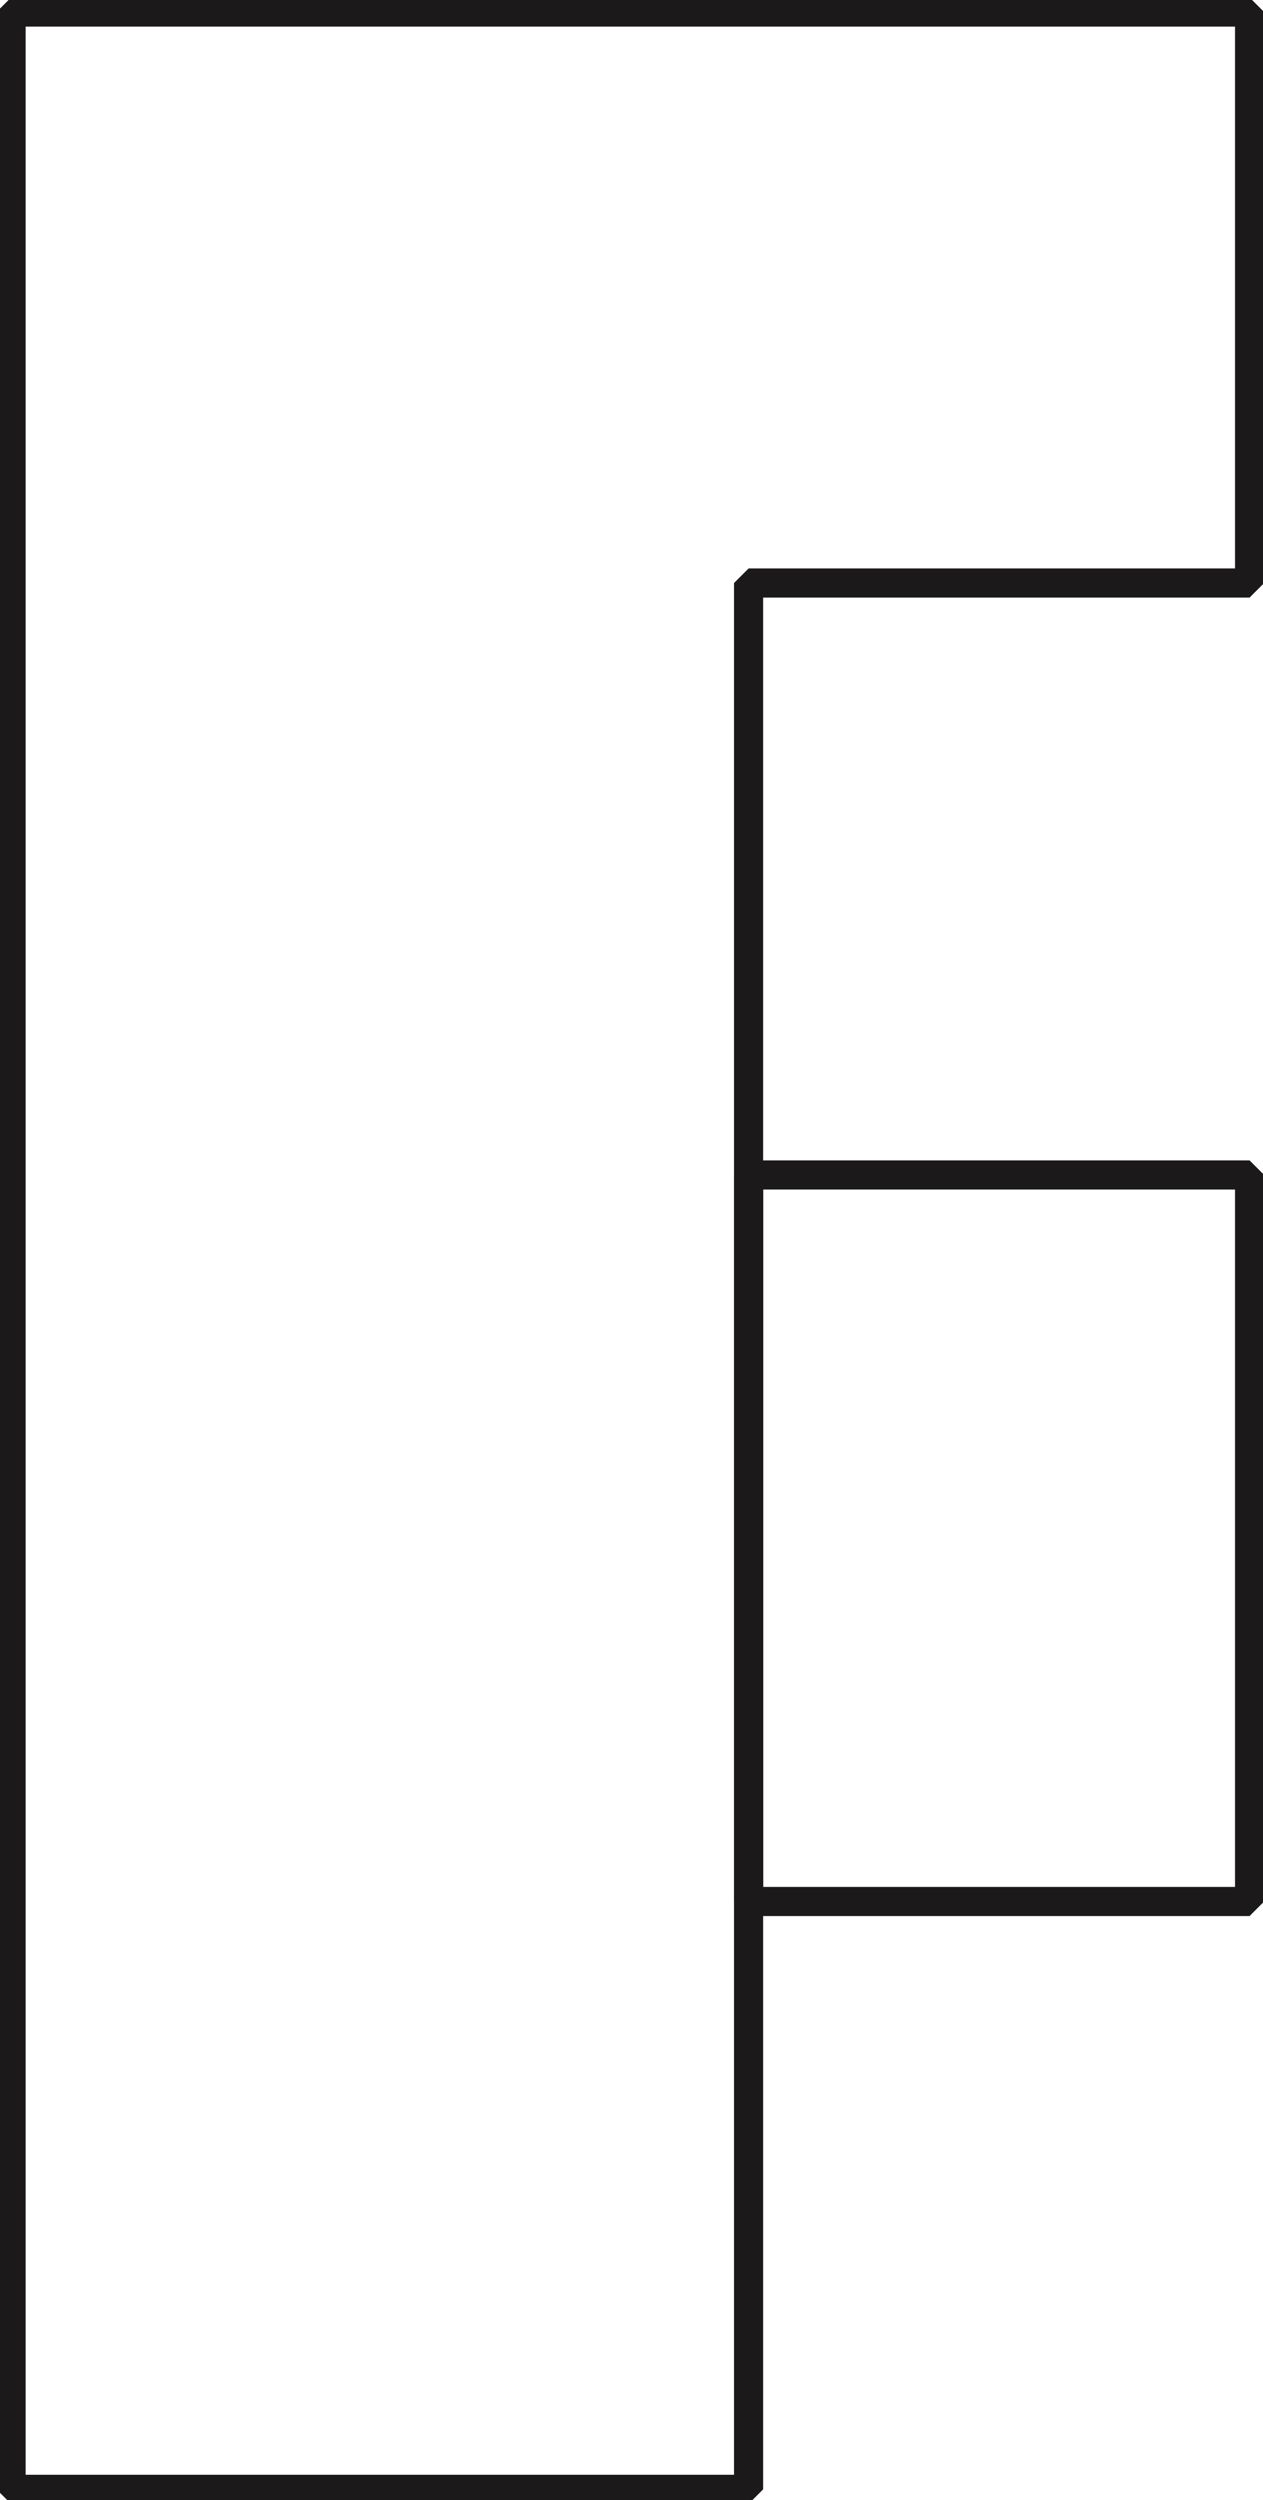
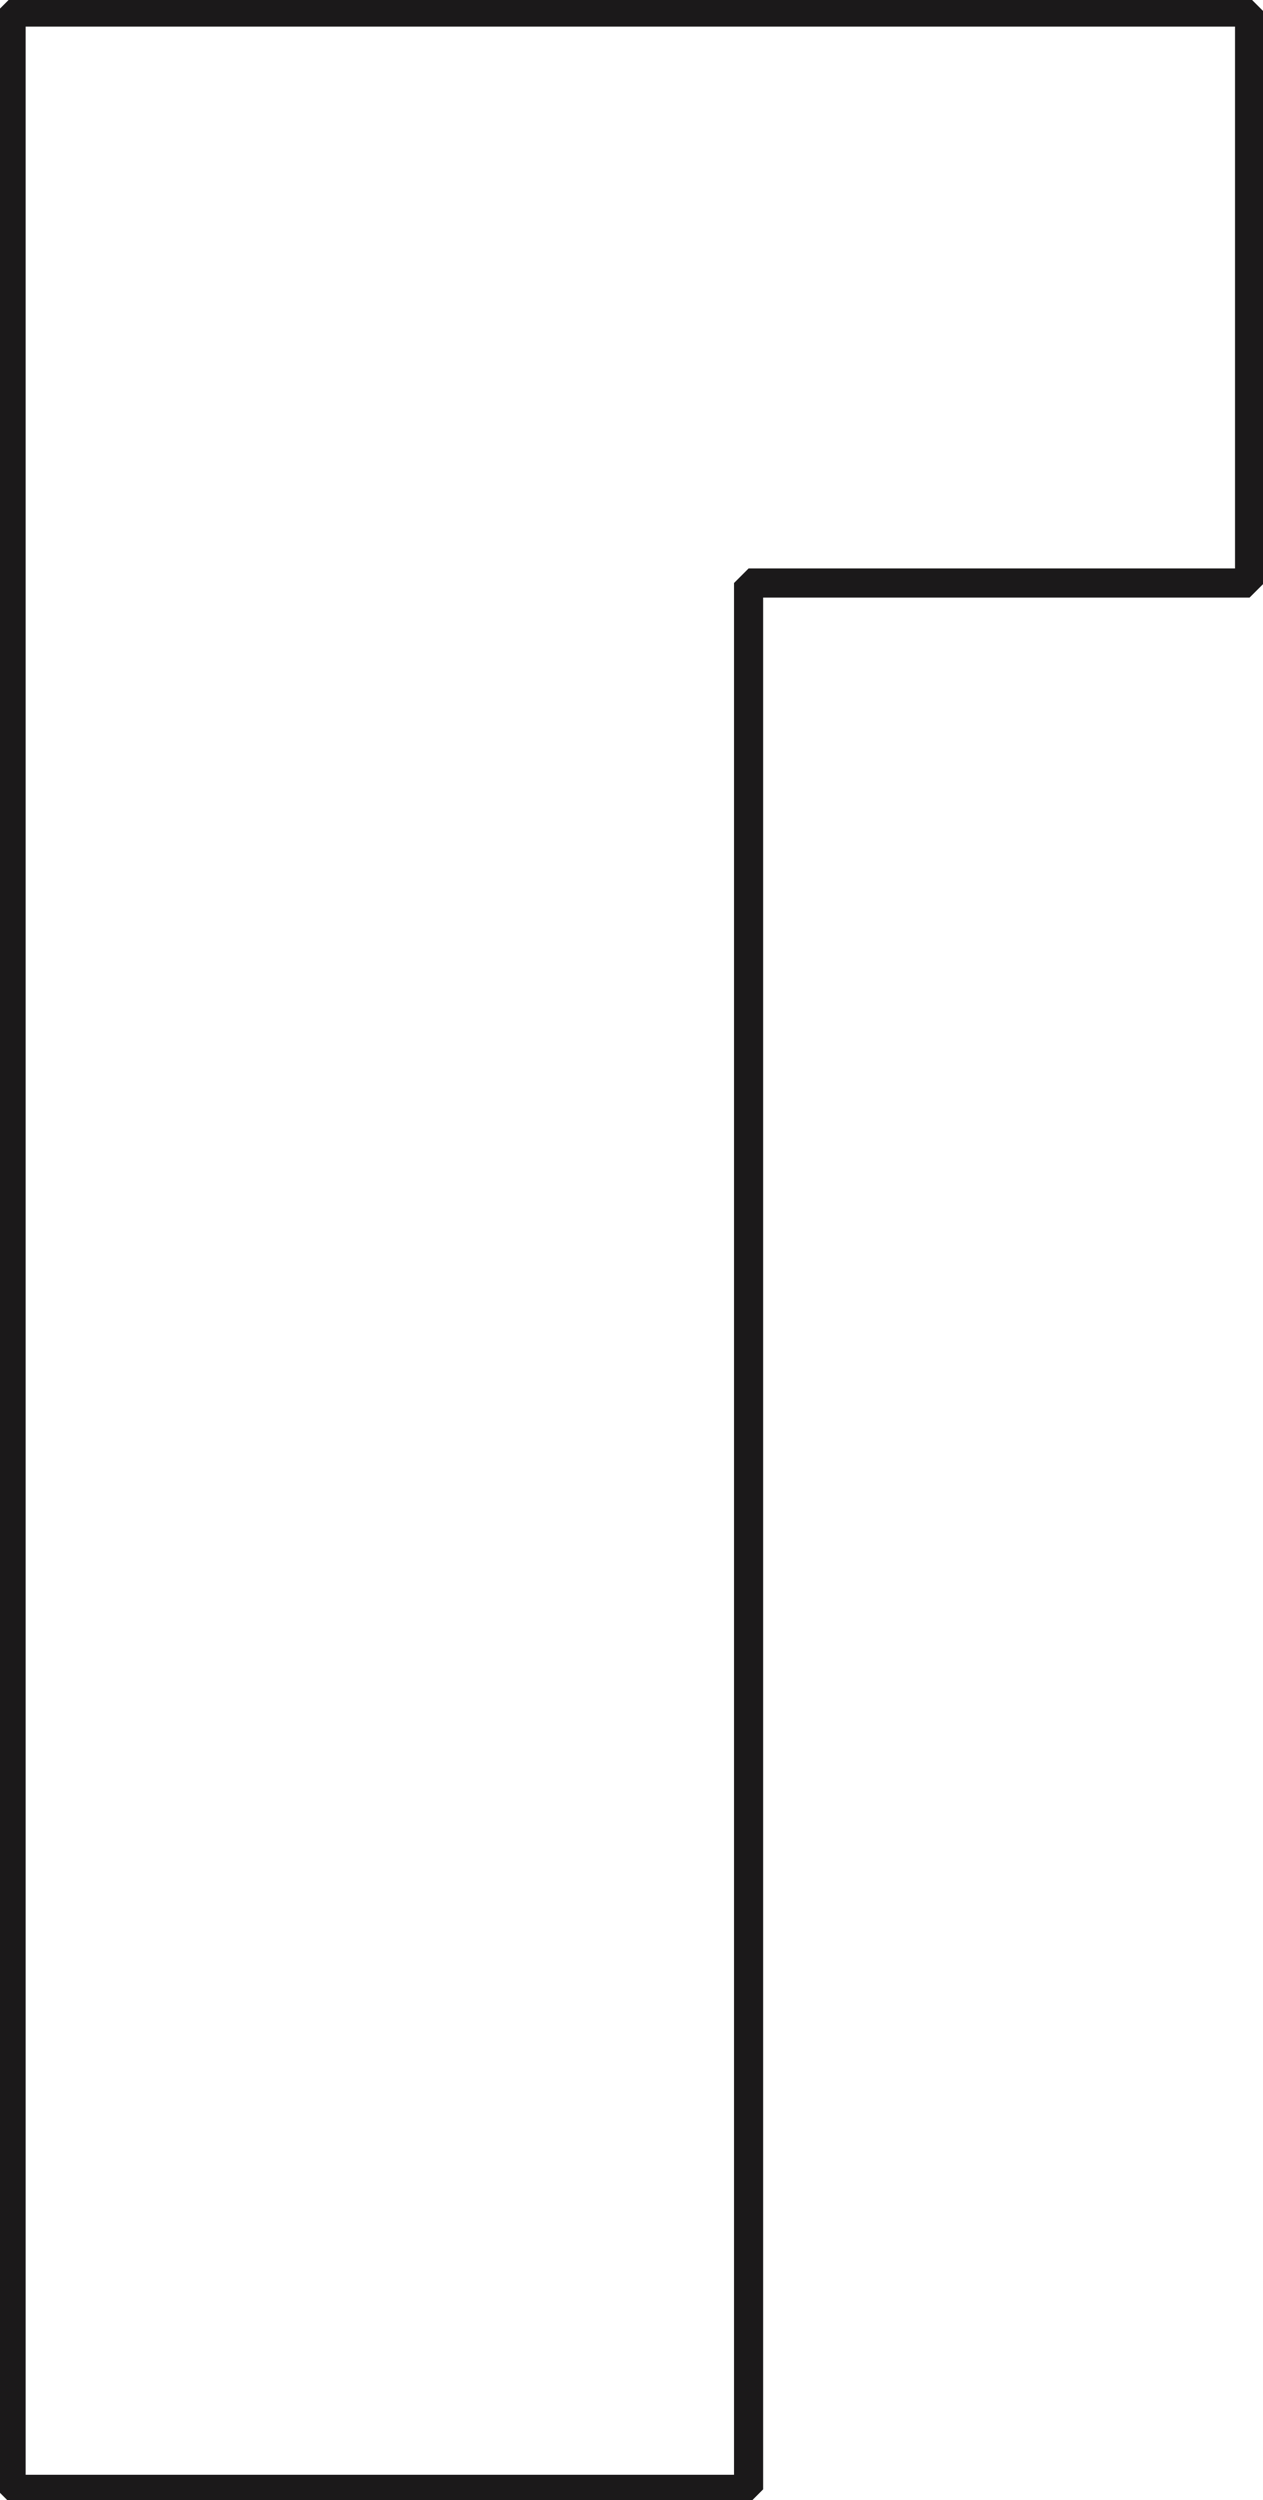
<svg xmlns="http://www.w3.org/2000/svg" version="1.1" id="svg2" x="0px" y="0px" width="28.9px" height="57.2px" viewBox="0 0 28.9 57.2" style="enable-background:new 0 0 28.9 57.2;" xml:space="preserve">
  <style type="text/css">
	.st0{fill:none;stroke:#1B191A;stroke-width:5;stroke-miterlimit:1.333;}
</style>
  <g id="g8" transform="matrix(1.333,0,0,-1.333,0,91.373)">
    <g id="g10" transform="scale(0.1)">
      <path id="path12" class="st0" d="M1.9,683.4V258.2h126.6v327.2h86v98H1.9z" />
-       <path id="path14" class="st0" d="M214.5,359.1h-86v124.7h86V359.1z" />
    </g>
  </g>
</svg>